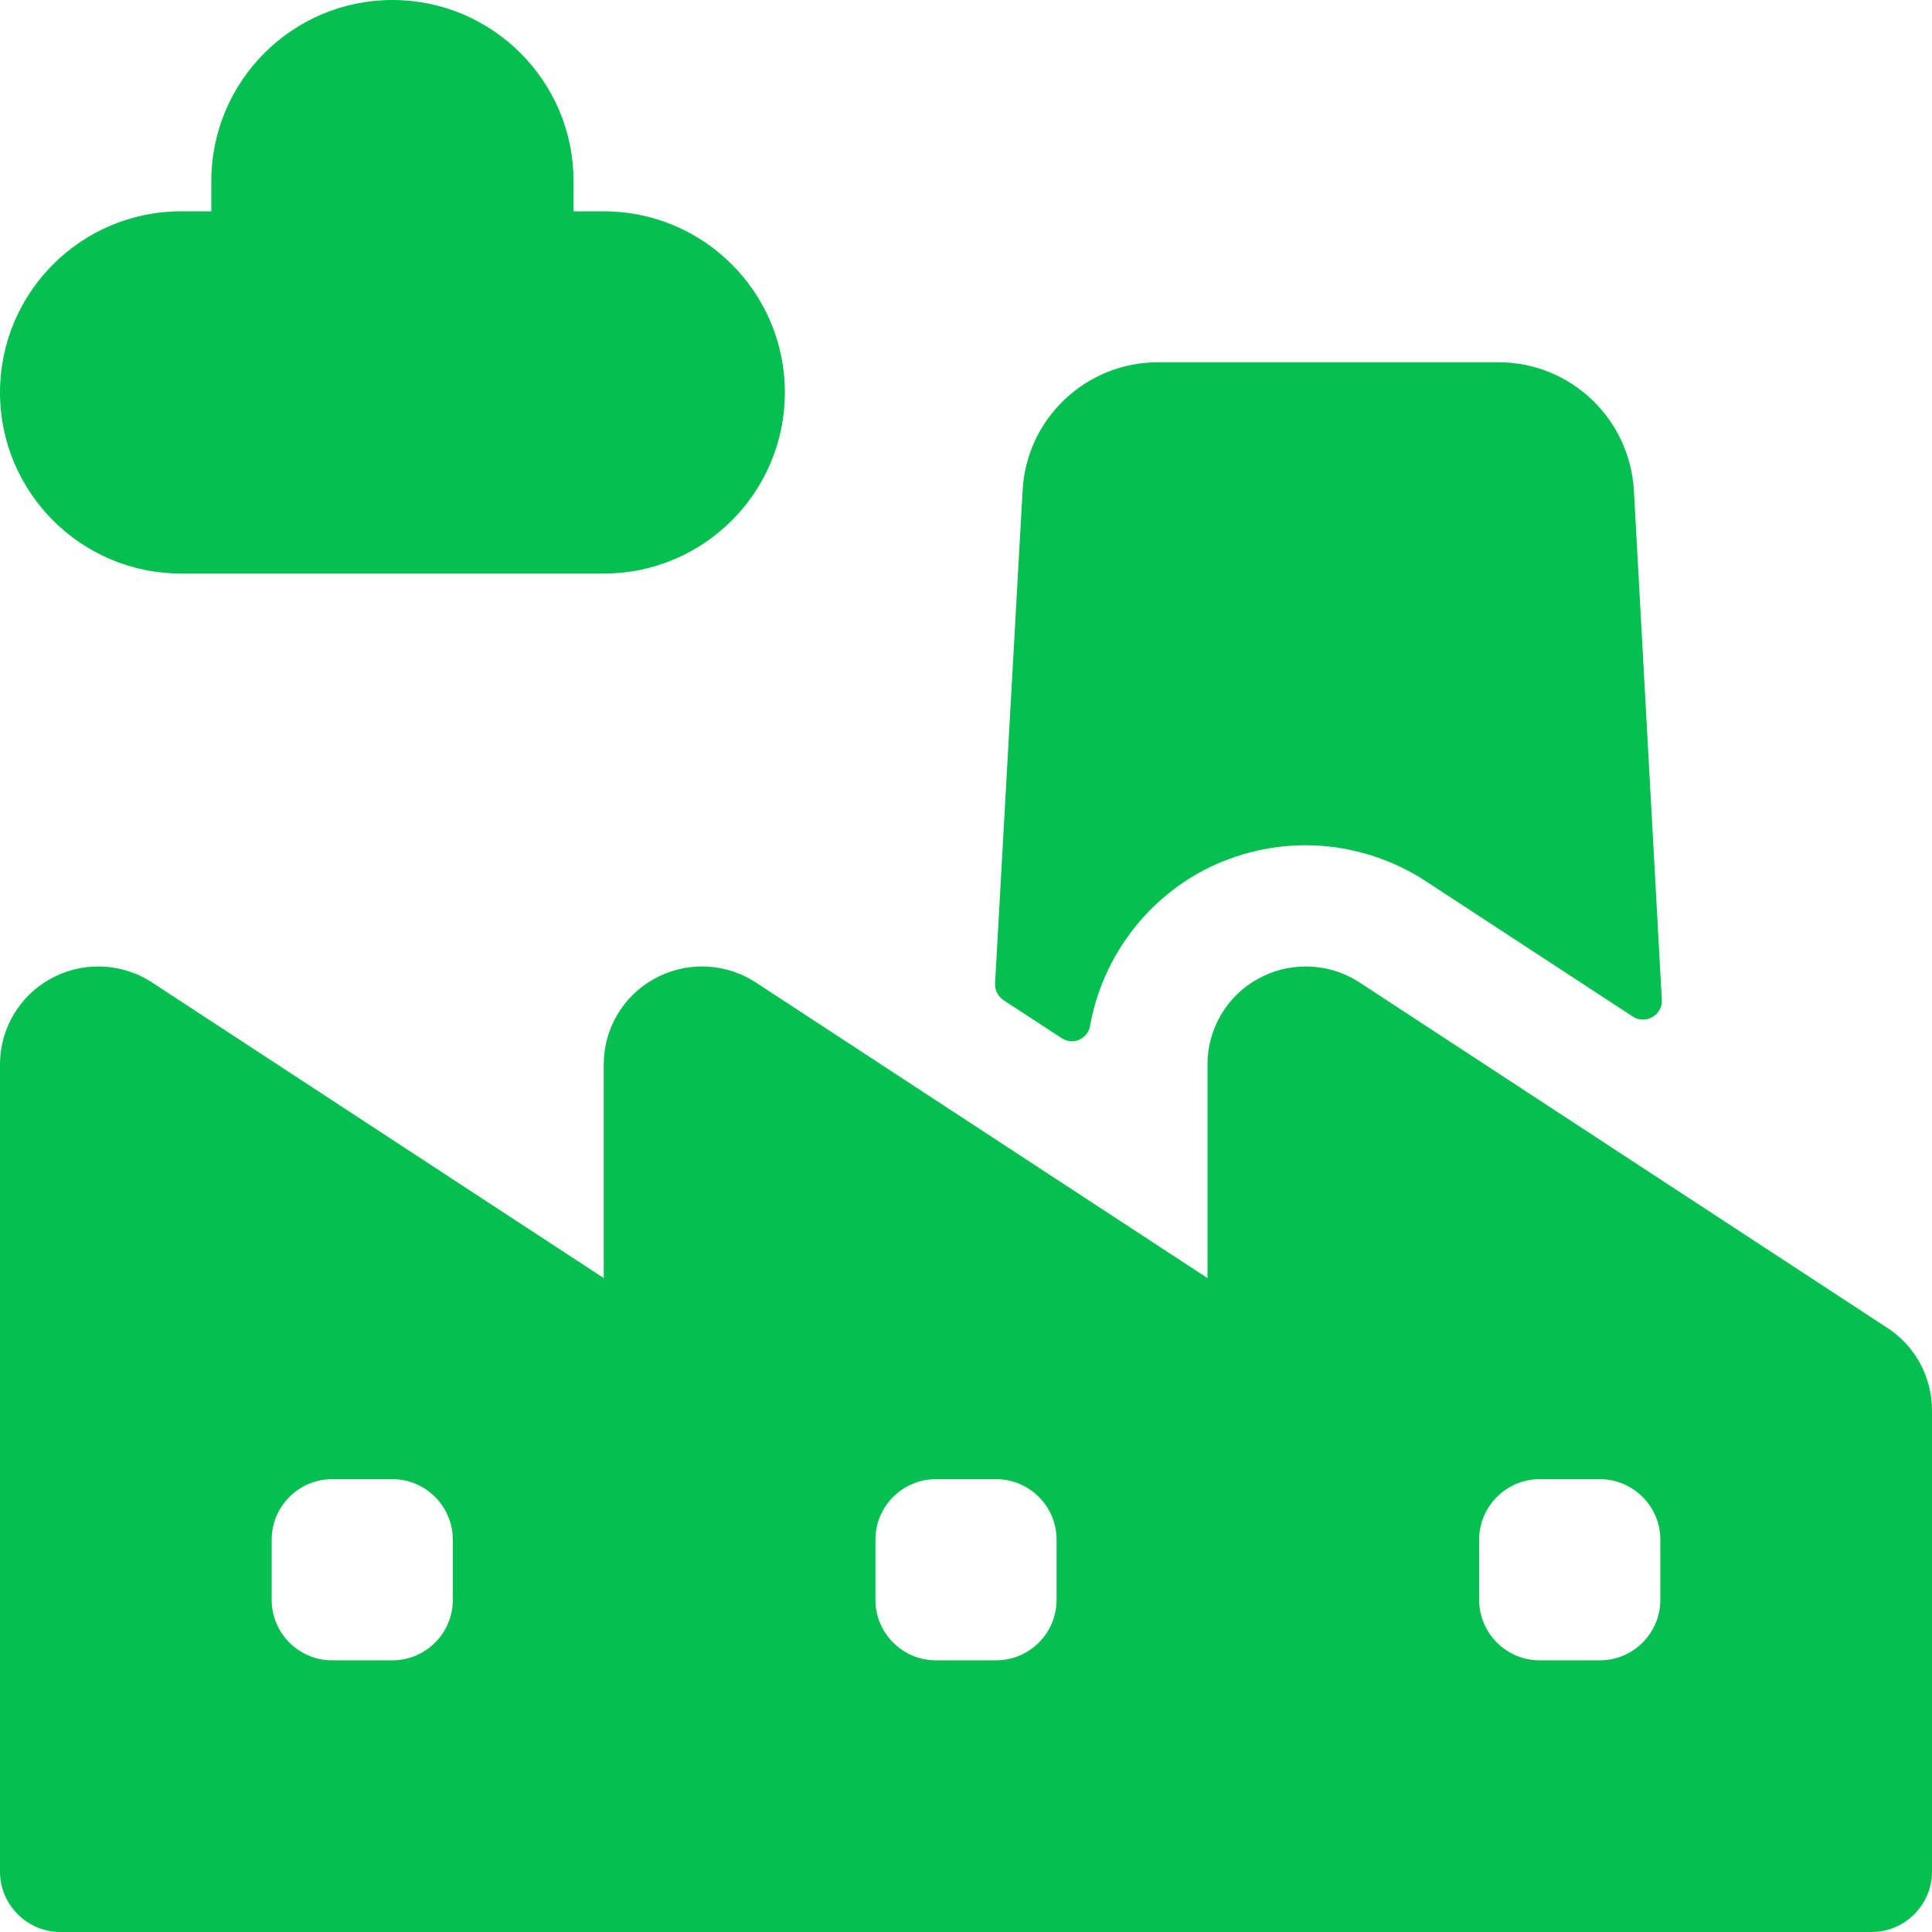
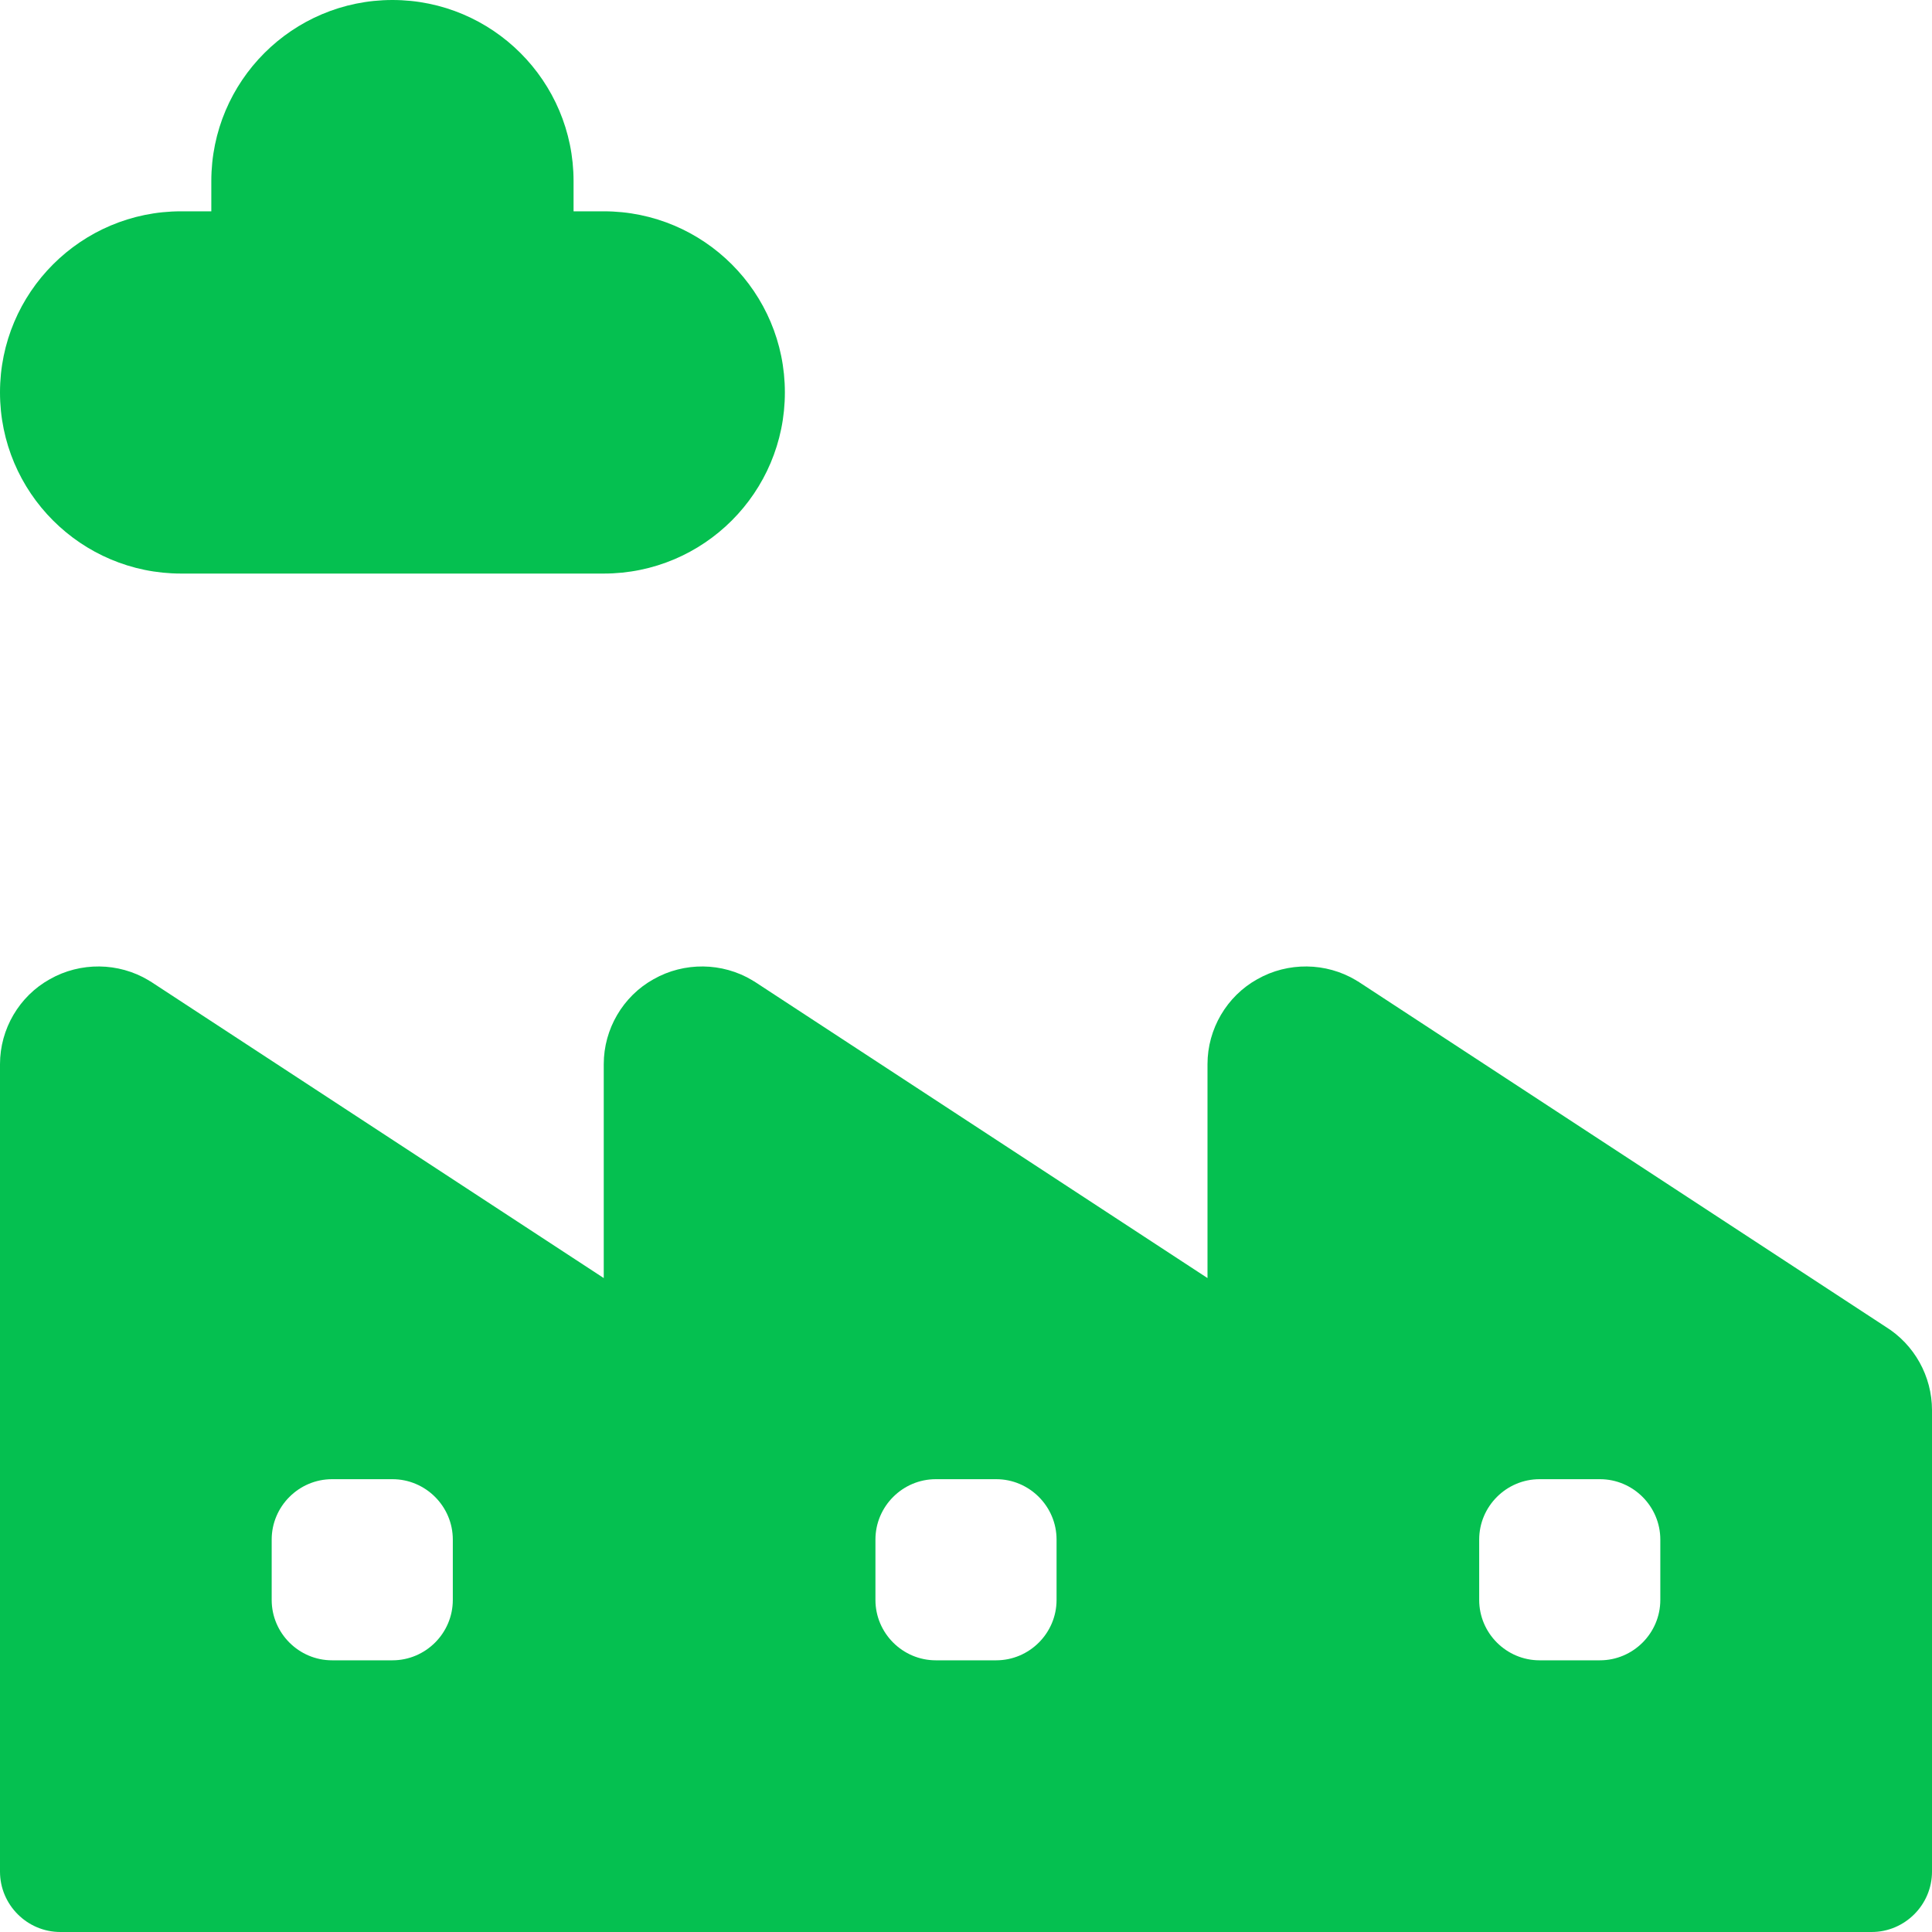
<svg xmlns="http://www.w3.org/2000/svg" version="1.1" id="Layer_1" x="0px" y="0px" width="512px" height="512px" viewBox="0 0 512 512" style="enable-background:new 0 0 512 512;" xml:space="preserve">
  <style type="text/css">
	.st0{fill:#05C050;}
</style>
  <g>
-     <path class="st0" d="M281.3,275.1c3,2,7,0.3,7.6-3.3c3-16.8,13.4-31.7,28.5-40.3c8.7-4.9,18.6-7.5,28.6-7.5   c10.5,0,20.8,2.9,29.9,8.3c0.5,0.3,1.1,0.7,1.6,1l55.2,36.1c3.4,2.2,8-0.4,7.7-4.5L433,130c-1.1-19.1-16.8-34-35.9-34h-90.2   c-19.1,0-34.9,14.9-35.9,34l-7.3,130.6c-0.1,1.8,0.8,3.5,2.3,4.5L281.3,275.1z" />
    <path class="st0" d="M160,152H48c-26.5,0-48-21.5-48-48s21.5-48,48-48h8v-8c0-26.5,21.5-48,48-48s48,21.5,48,48v8h8   c26.5,0,48,21.5,48,48S186.5,152,160,152z" />
    <path class="st0" d="M499.7,351.6l-139.8-91.5c-0.2-0.1-0.4-0.2-0.5-0.3c-8-4.8-18.1-4.9-26.2-0.3C325.1,264,320,272.7,320,282   v56.7l-120.1-78.6c-0.2-0.1-0.4-0.2-0.5-0.3c-8-4.8-18.1-4.9-26.2-0.3C165.1,264,160,272.7,160,282v56.7L39.9,260.1   c-0.2-0.1-0.4-0.2-0.5-0.3c-8-4.8-18.1-4.9-26.2-0.3C5.1,264,0,272.7,0,282v214c0,8.8,7.2,16,16,16h160h160h160c8.8,0,16-7.2,16-16   V373.7C512,364.7,507.3,356.3,499.7,351.6L499.7,351.6z M120,424c0,8.8-7.2,16-16,16H88c-8.8,0-16-7.2-16-16v-16   c0-8.8,7.2-16,16-16h16c8.8,0,16,7.2,16,16V424z M280,424c0,8.8-7.2,16-16,16h-16c-8.8,0-16-7.2-16-16v-16c0-8.8,7.2-16,16-16h16   c8.8,0,16,7.2,16,16V424z M440,424c0,8.8-7.2,16-16,16h-16c-8.8,0-16-7.2-16-16v-16c0-8.8,7.2-16,16-16h16c8.8,0,16,7.2,16,16V424z   " />
  </g>
</svg>